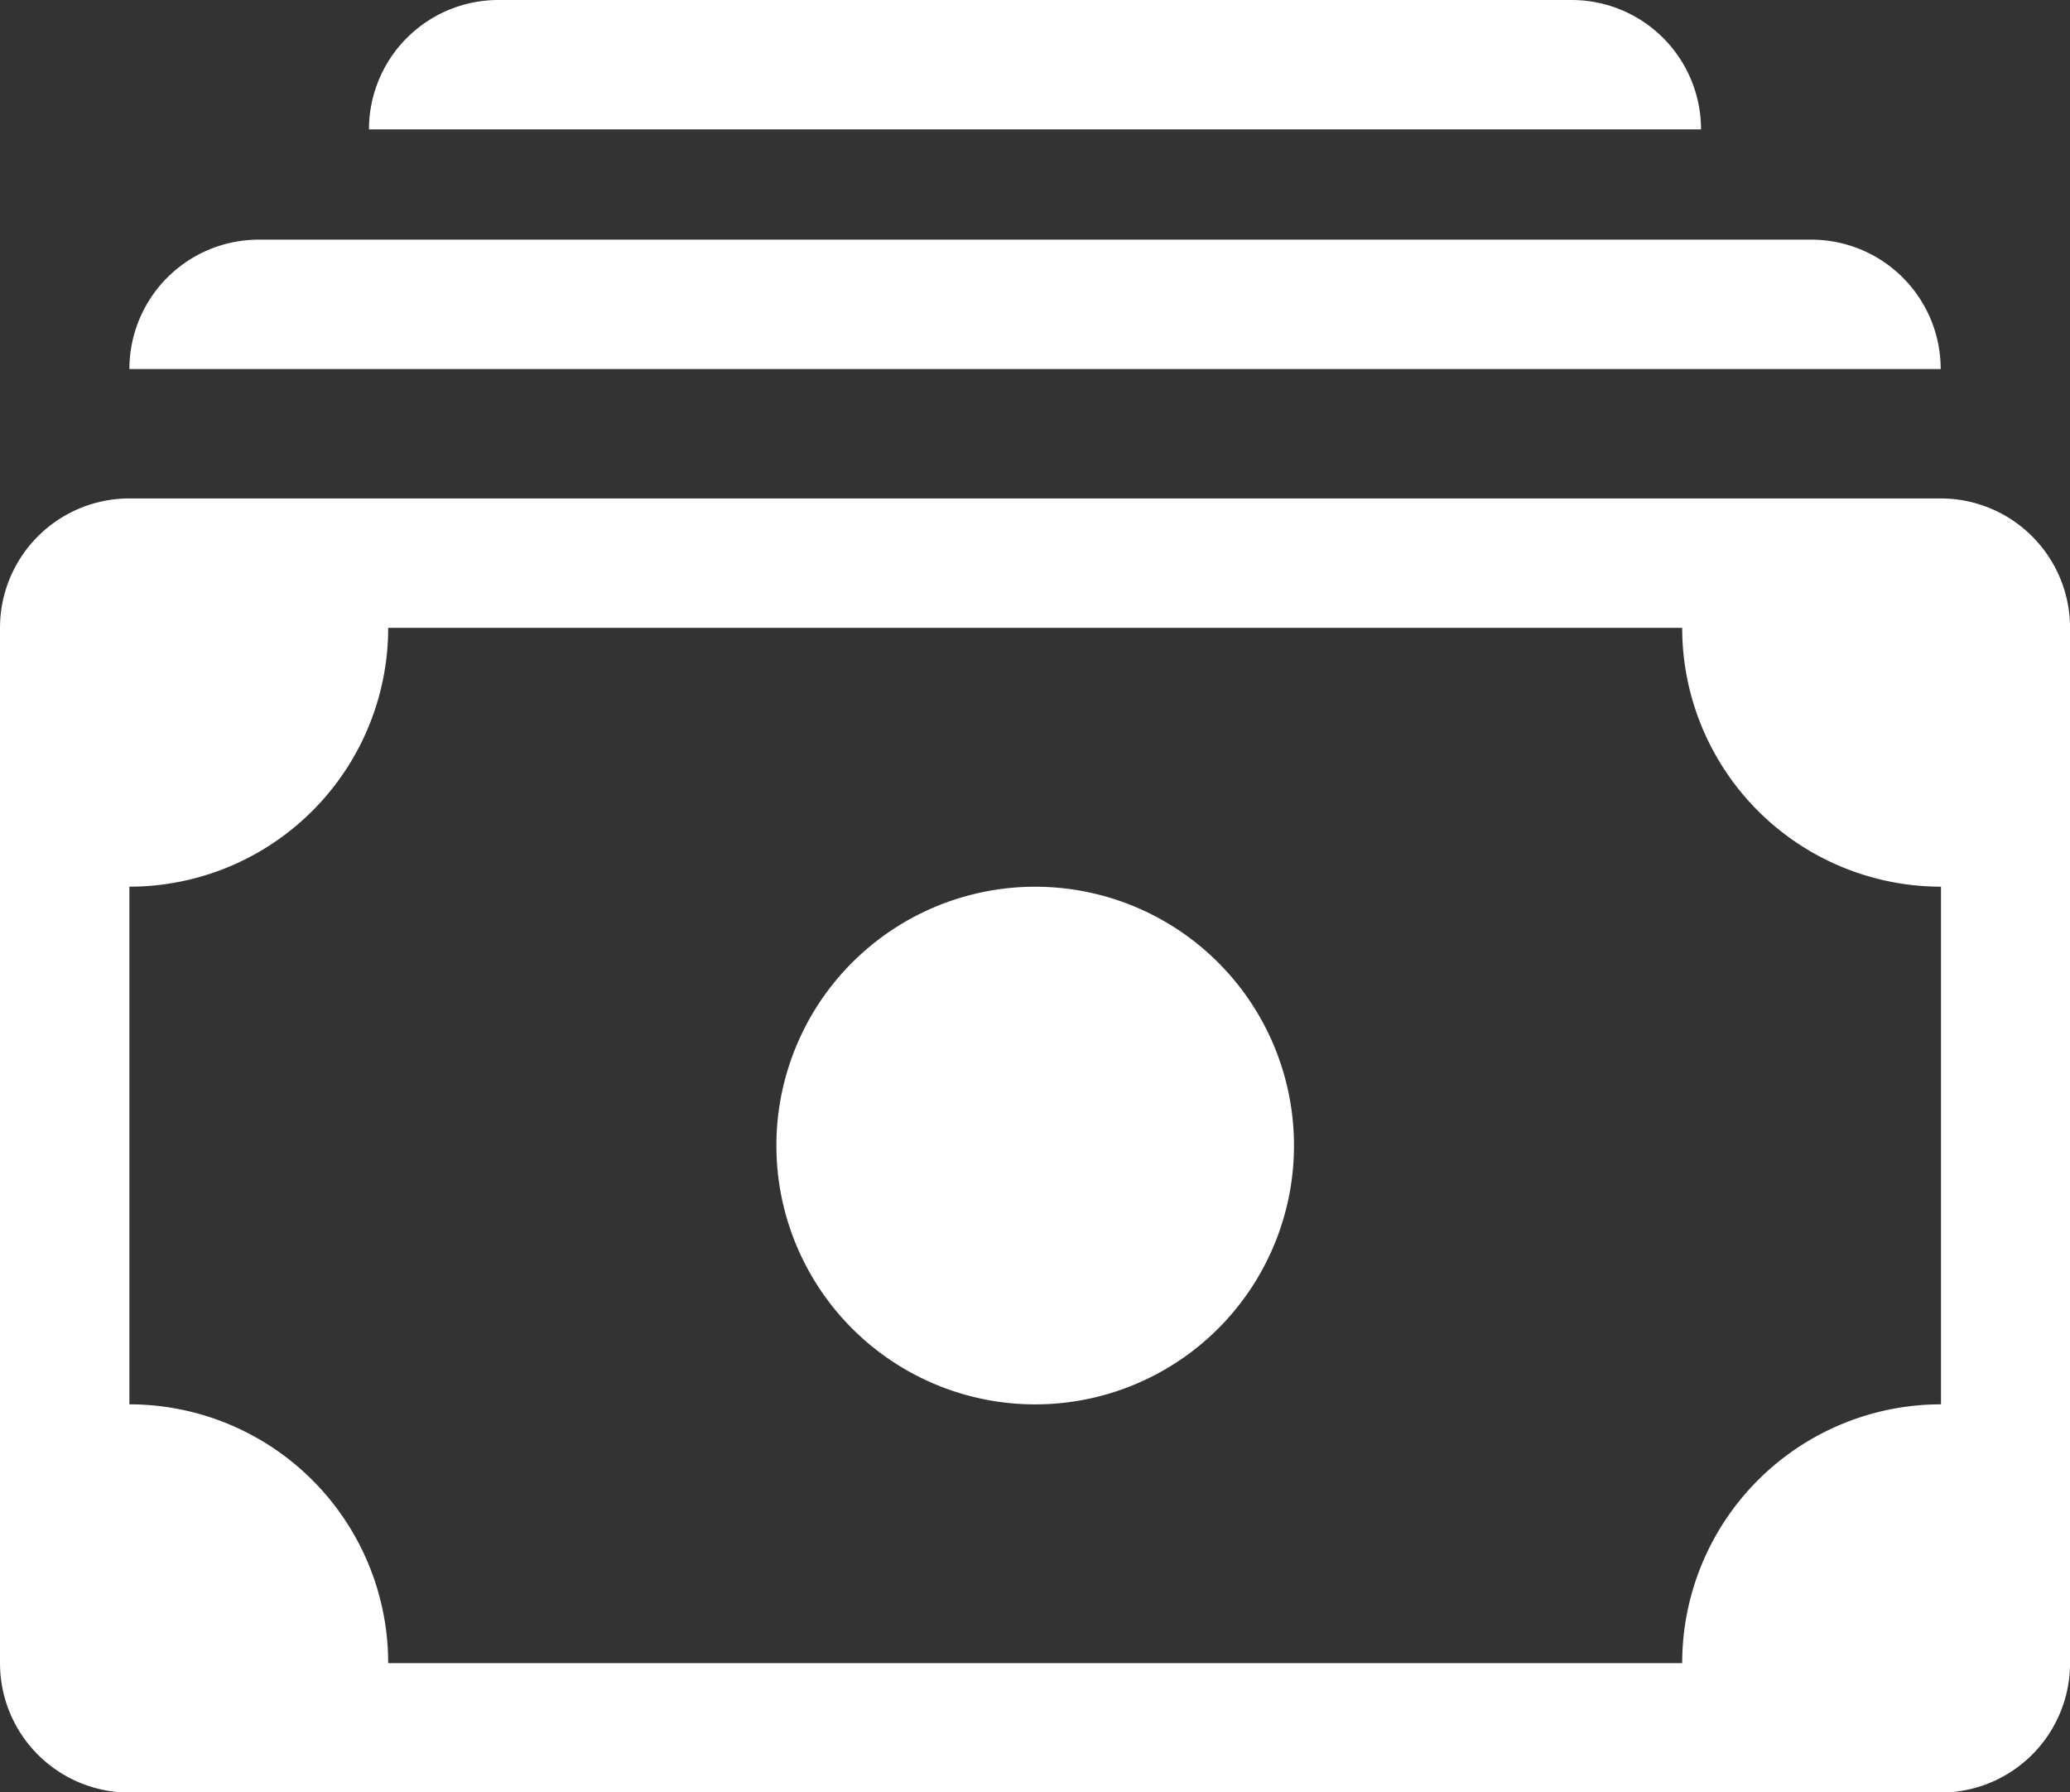
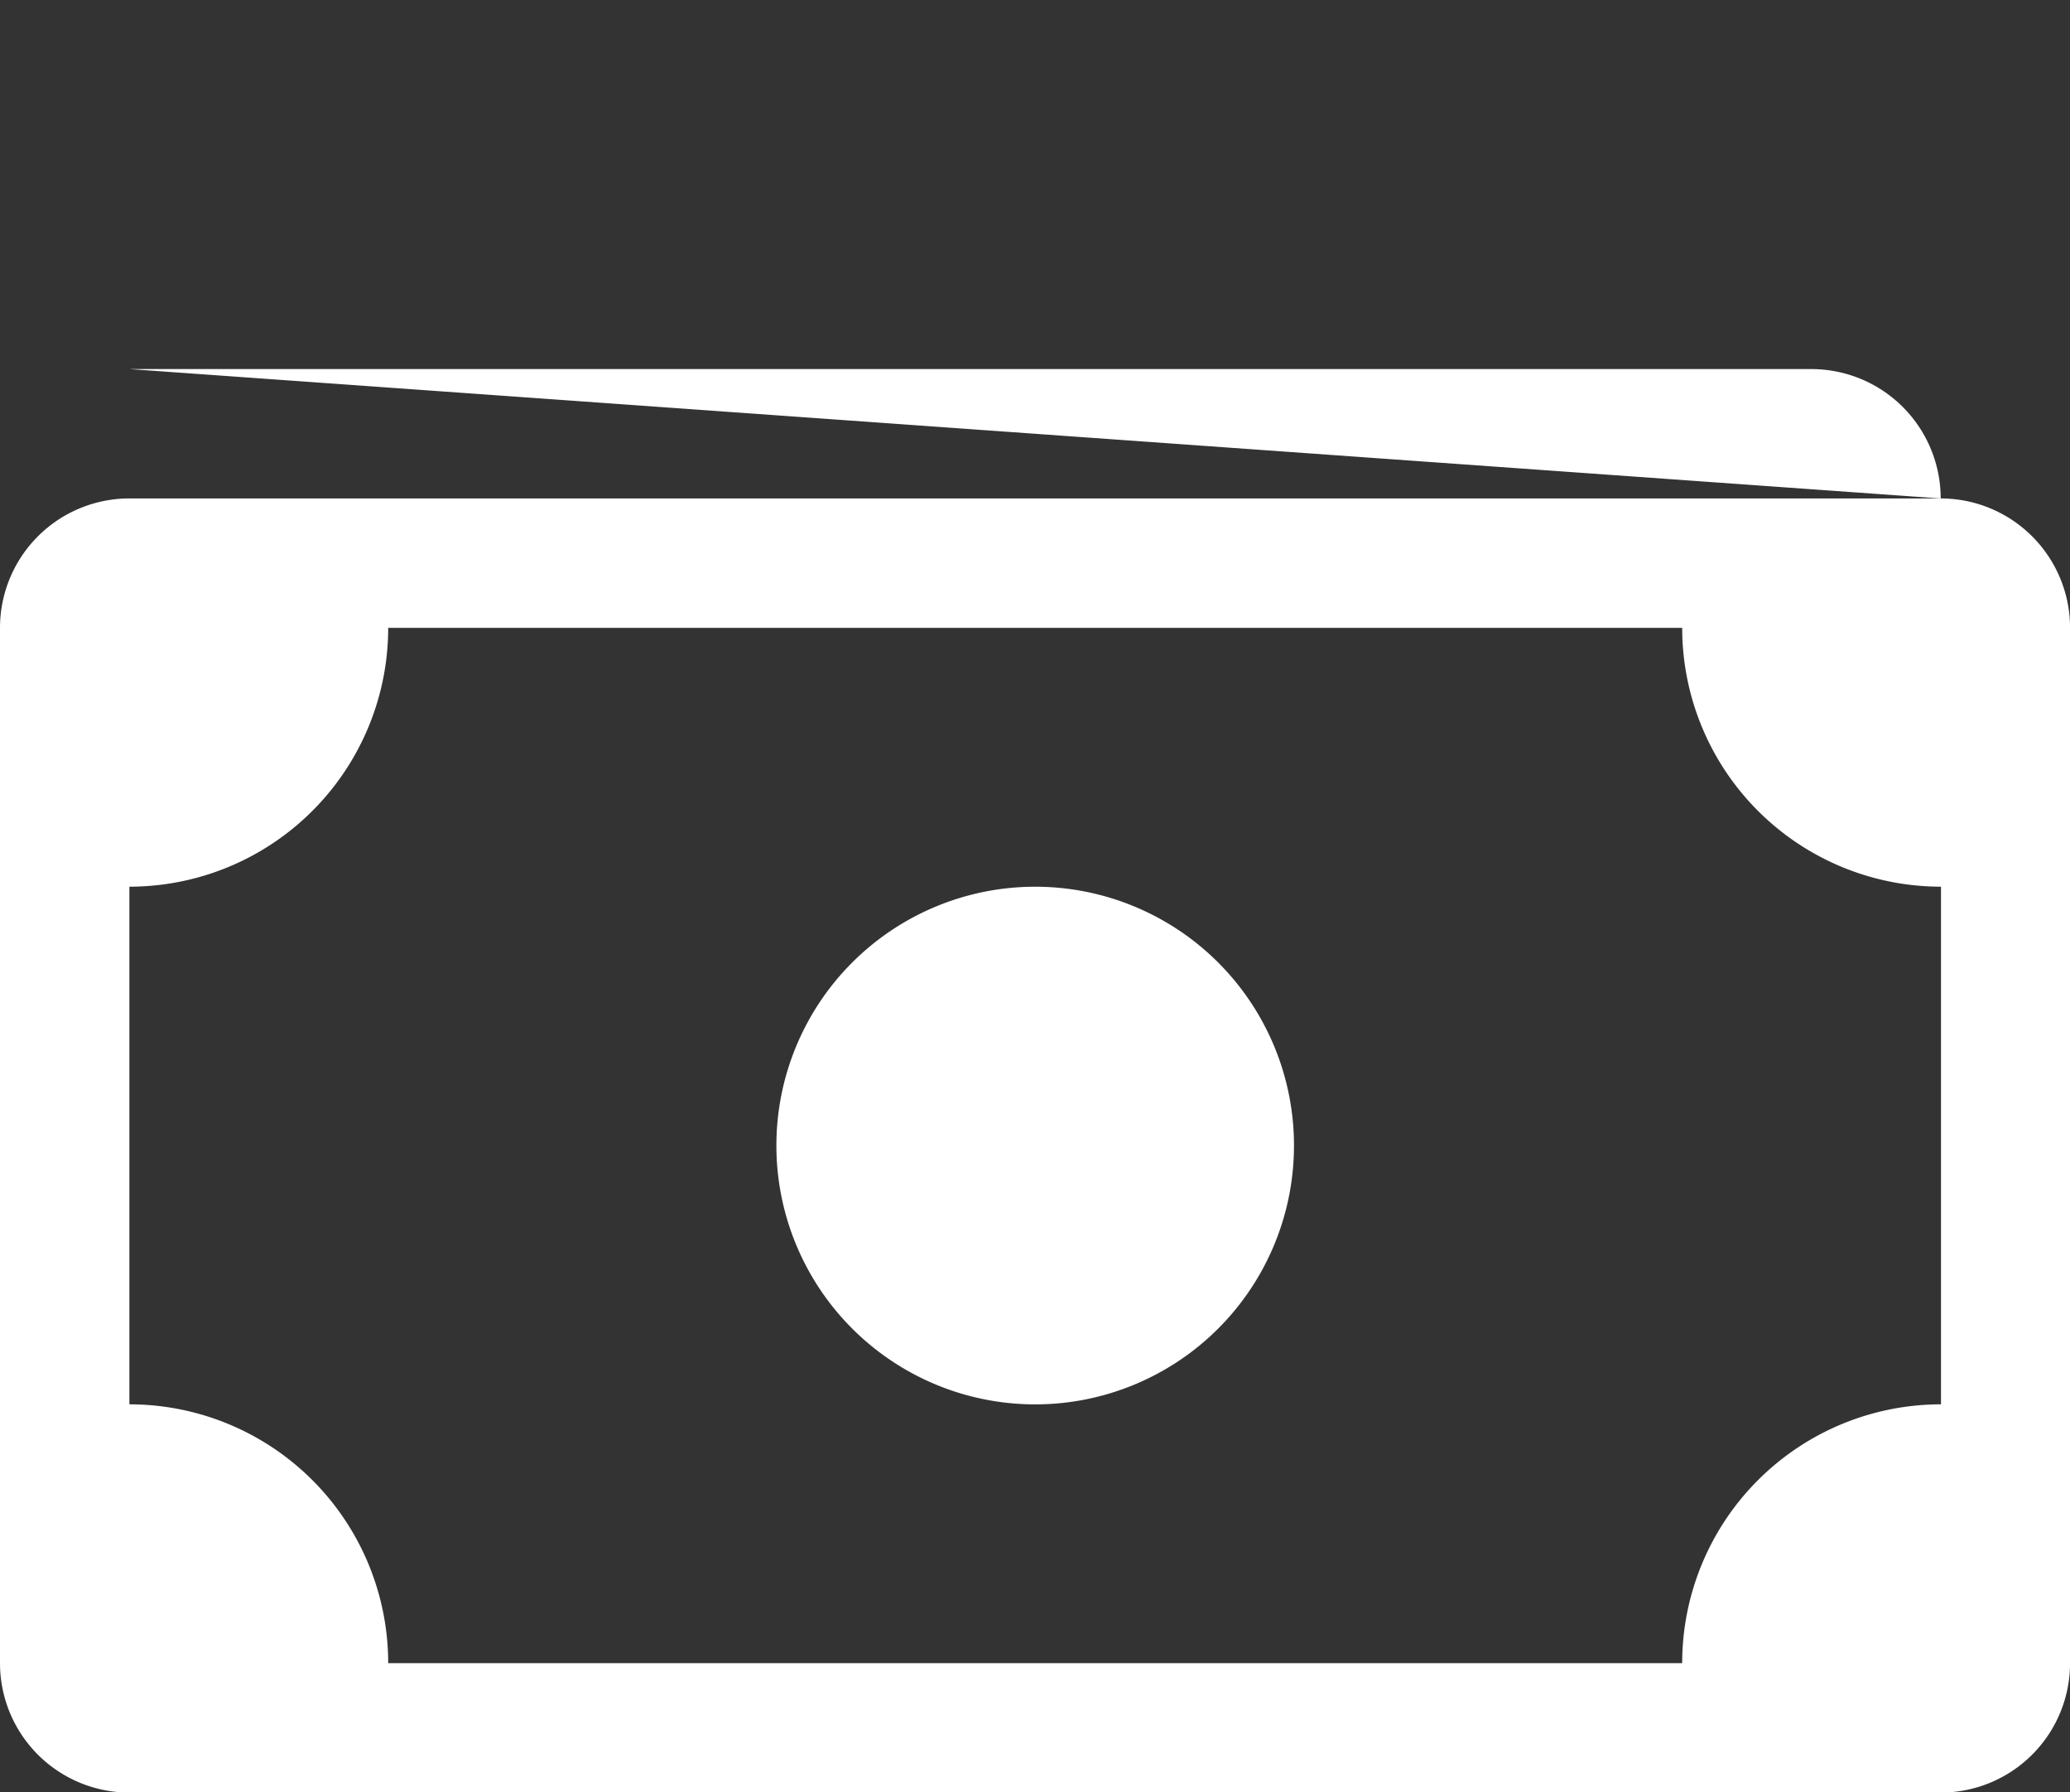
<svg xmlns="http://www.w3.org/2000/svg" width="43.192" height="37.394" viewBox="0 0 43.192 37.394">
  <rect x="0" y="0" width="43.192" height="37.394" fill="#333333" stroke="none" />
  <g id="Cash-Stack--Streamline-Bootstrap" transform="translate(0 3)">
-     <path id="Path_975" data-name="Path 975" d="M1,4.7A2.7,2.7,0,0,1,3.7,2H36.094a2.7,2.7,0,0,1,2.7,2.7ZM19.9,26.3a5.4,5.4,0,1,0-5.4-5.4,5.4,5.4,0,0,0,5.4,5.4" transform="translate(1.7 0)" fill="#fff" />
+     <path id="Path_975" data-name="Path 975" d="M1,4.7H36.094a2.7,2.7,0,0,1,2.7,2.7ZM19.9,26.3a5.4,5.4,0,1,0-5.4-5.4,5.4,5.4,0,0,0,5.4,5.4" transform="translate(1.7 0)" fill="#fff" />
    <path id="Path_976" data-name="Path 976" d="M0,6.7A2.7,2.7,0,0,1,2.7,4H40.493a2.7,2.7,0,0,1,2.7,2.7V28.3a2.7,2.7,0,0,1-2.7,2.7H2.7A2.7,2.7,0,0,1,0,28.3Zm8.1,0a5.4,5.4,0,0,1-5.4,5.4V22.9a5.4,5.4,0,0,1,5.4,5.4h27a5.4,5.4,0,0,1,5.4-5.4V12.1a5.4,5.4,0,0,1-5.4-5.4Z" transform="translate(0 3.399)" fill="#fff" />
-     <path id="Path_982" data-name="Path 982" d="M1,4.7A2.7,2.7,0,0,1,3.7,2H26.094a2.7,2.7,0,0,1,2.7,2.7Z" transform="translate(6.699 -5)" fill="#fff" />
  </g>
</svg>